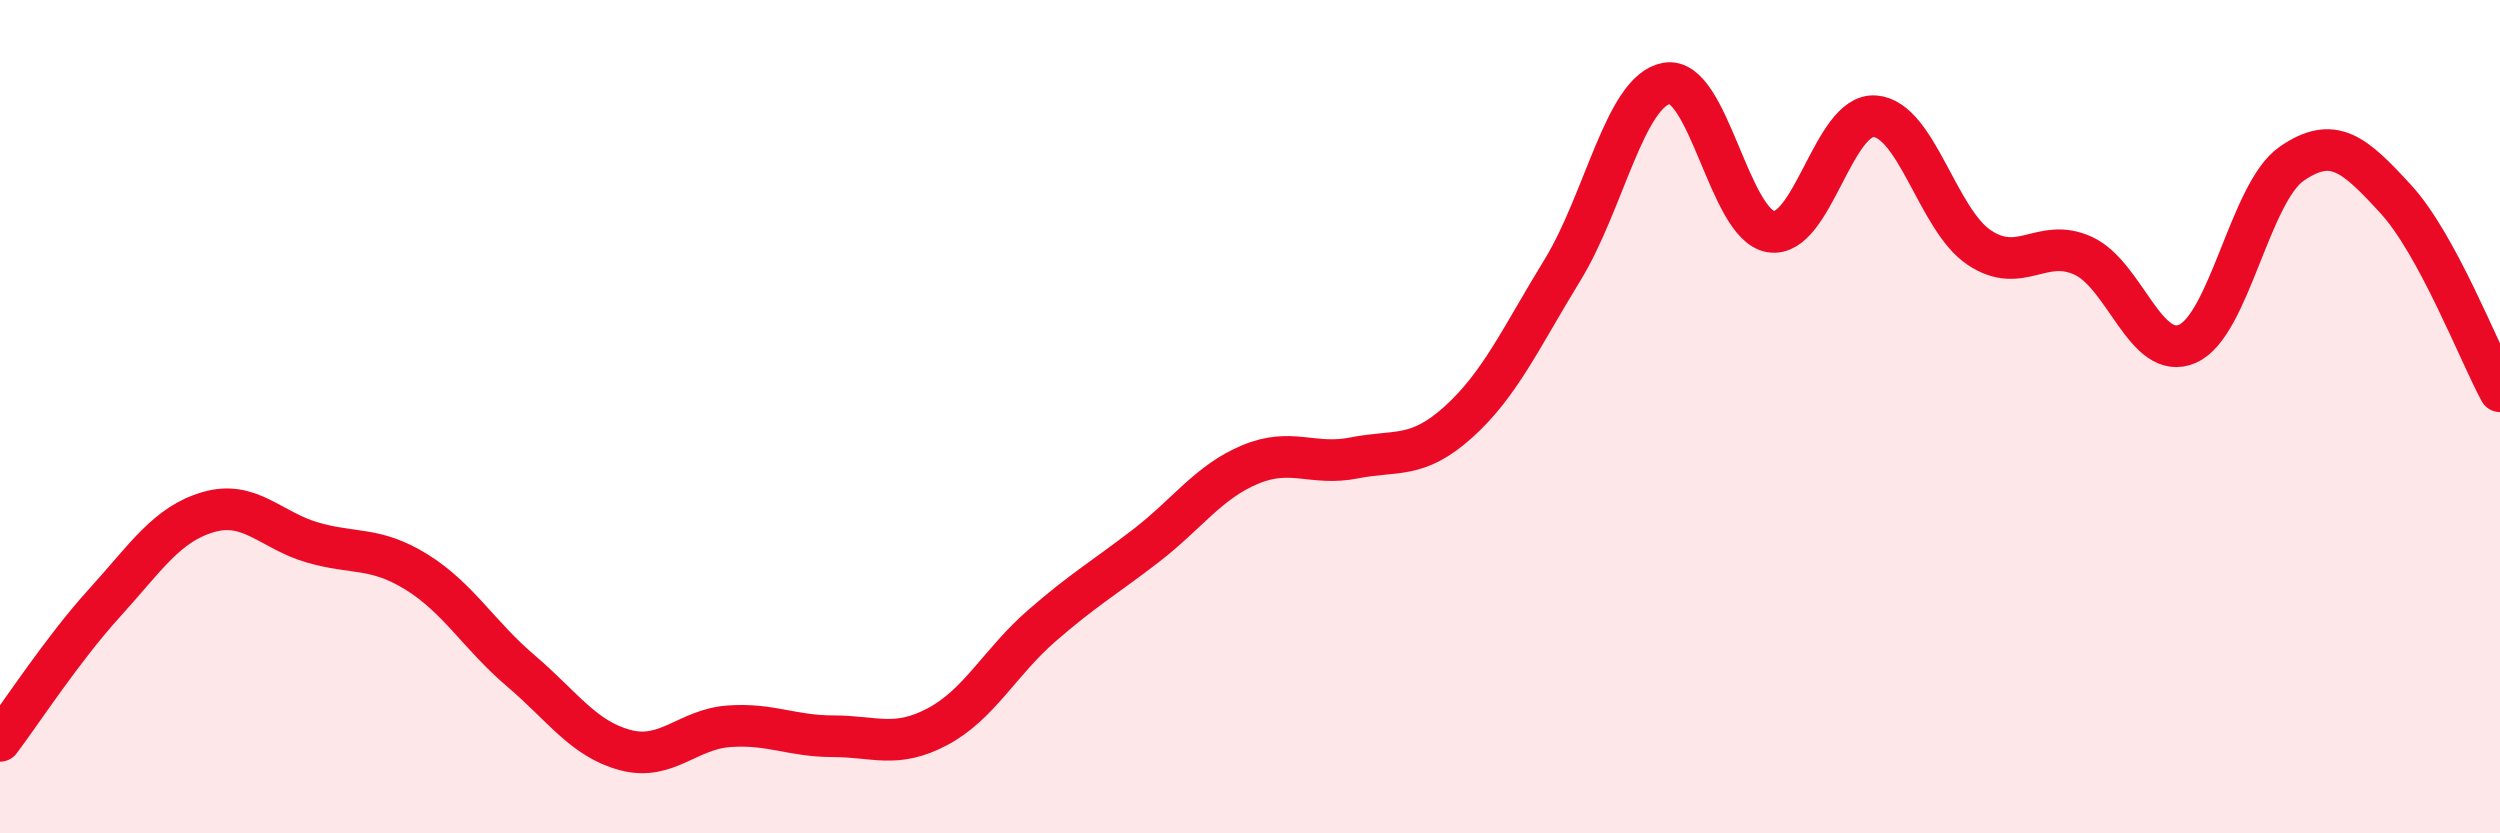
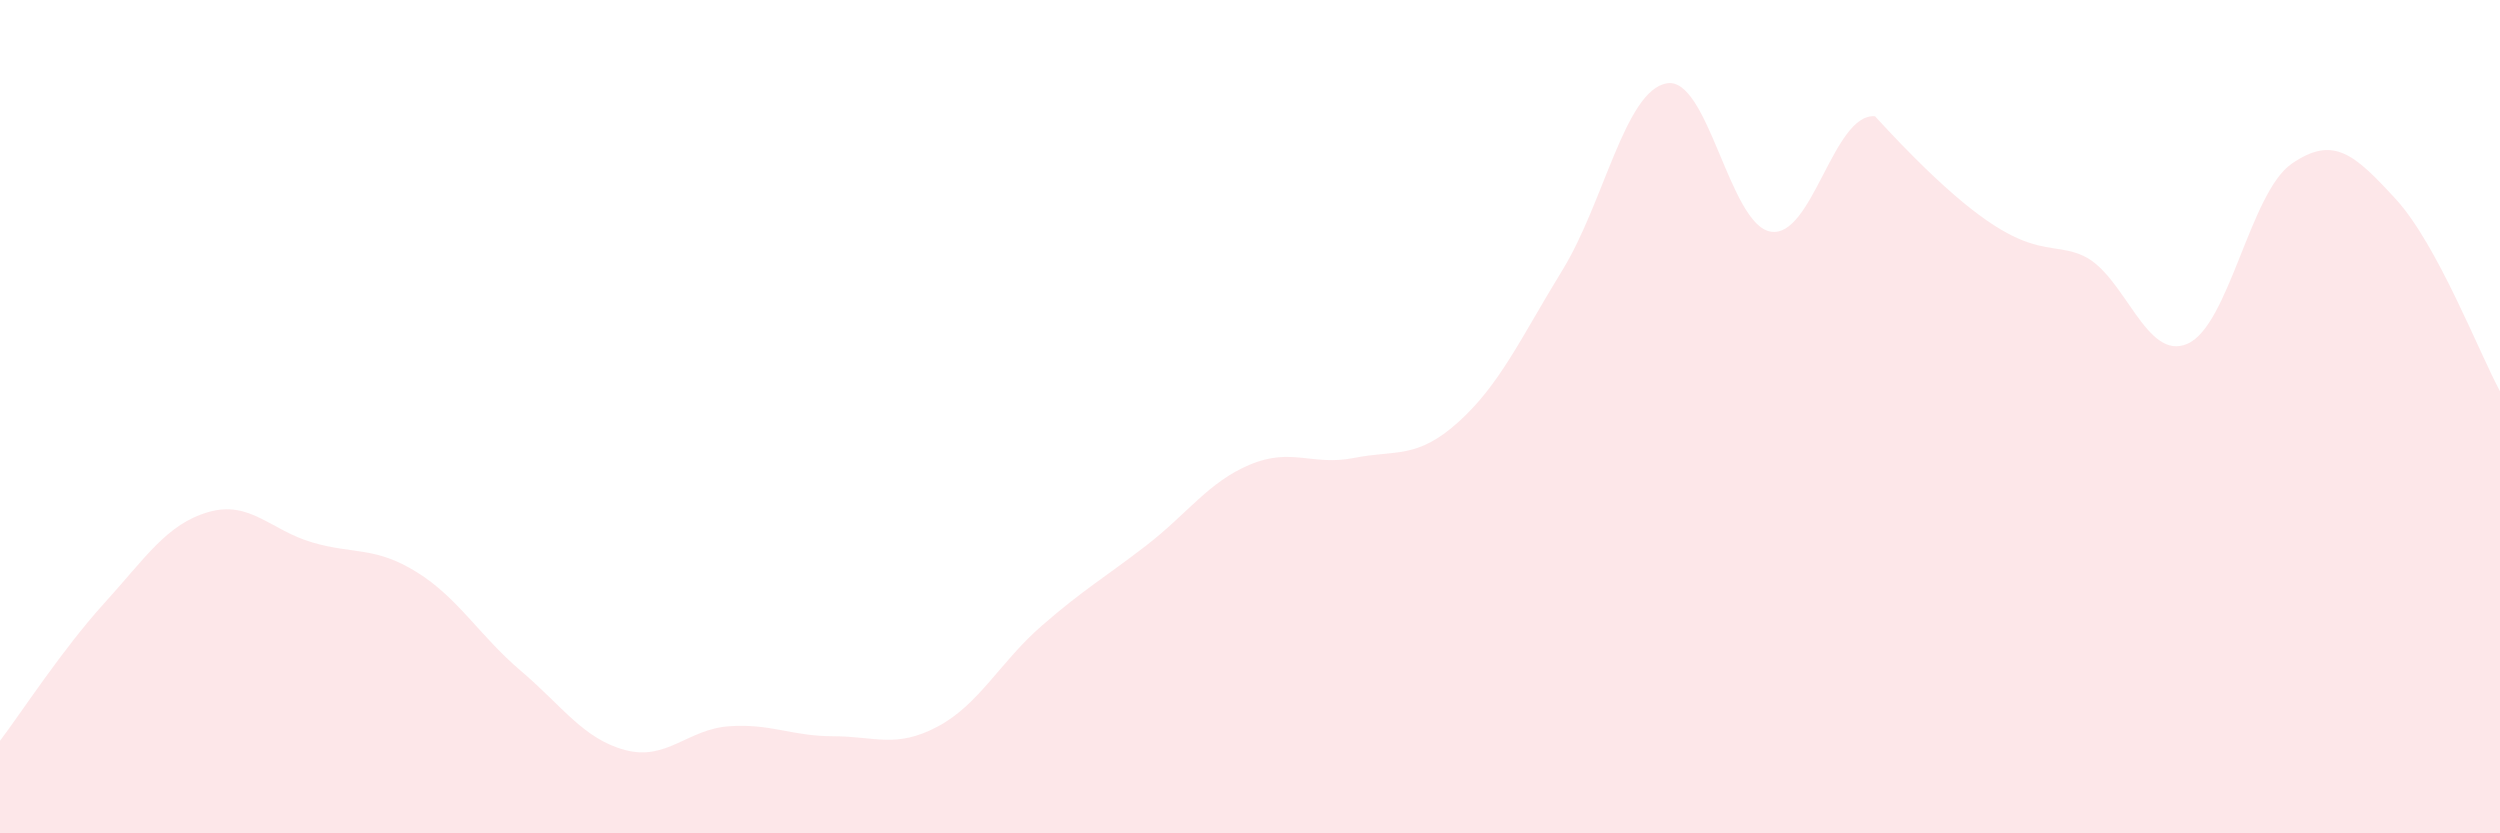
<svg xmlns="http://www.w3.org/2000/svg" width="60" height="20" viewBox="0 0 60 20">
-   <path d="M 0,17.78 C 0.5,17.12 1.5,15.58 2.5,14.48 C 3.5,13.38 4,12.58 5,12.29 C 6,12 6.5,12.73 7.5,13.02 C 8.5,13.31 9,13.11 10,13.73 C 11,14.35 11.5,15.25 12.5,16.1 C 13.5,16.95 14,17.73 15,18 C 16,18.27 16.5,17.5 17.5,17.43 C 18.5,17.36 19,17.67 20,17.67 C 21,17.67 21.5,17.97 22.5,17.44 C 23.5,16.91 24,15.89 25,15.02 C 26,14.15 26.5,13.87 27.5,13.1 C 28.5,12.33 29,11.57 30,11.15 C 31,10.73 31.5,11.19 32.5,10.99 C 33.5,10.79 34,11.03 35,10.13 C 36,9.23 36.5,8.11 37.5,6.48 C 38.5,4.85 39,2.18 40,2 C 41,1.82 41.5,5.4 42.5,5.56 C 43.5,5.72 44,2.71 45,2.79 C 46,2.87 46.5,5.27 47.5,5.94 C 48.5,6.61 49,5.68 50,6.14 C 51,6.6 51.5,8.69 52.5,8.25 C 53.5,7.81 54,4.62 55,3.93 C 56,3.24 56.5,3.69 57.5,4.78 C 58.5,5.87 59.5,8.47 60,9.39L60 20L0 20Z" fill="#EB0A25" opacity="0.1" stroke-linecap="round" stroke-linejoin="round" />
-   <path d="M 0,17.78 C 0.5,17.12 1.5,15.58 2.5,14.48 C 3.5,13.38 4,12.58 5,12.29 C 6,12 6.5,12.73 7.5,13.02 C 8.5,13.31 9,13.11 10,13.73 C 11,14.35 11.5,15.25 12.5,16.1 C 13.5,16.95 14,17.73 15,18 C 16,18.27 16.5,17.5 17.5,17.43 C 18.5,17.36 19,17.67 20,17.67 C 21,17.67 21.5,17.97 22.5,17.44 C 23.5,16.91 24,15.89 25,15.02 C 26,14.15 26.5,13.87 27.5,13.1 C 28.5,12.33 29,11.57 30,11.15 C 31,10.73 31.5,11.19 32.5,10.99 C 33.5,10.79 34,11.03 35,10.13 C 36,9.23 36.5,8.11 37.5,6.48 C 38.5,4.85 39,2.18 40,2 C 41,1.82 41.5,5.4 42.5,5.56 C 43.5,5.72 44,2.71 45,2.79 C 46,2.87 46.5,5.27 47.5,5.94 C 48.5,6.61 49,5.68 50,6.14 C 51,6.6 51.5,8.69 52.5,8.25 C 53.5,7.81 54,4.62 55,3.93 C 56,3.24 56.5,3.69 57.5,4.78 C 58.5,5.87 59.5,8.47 60,9.39" stroke="#EB0A25" stroke-width="1" fill="none" stroke-linecap="round" stroke-linejoin="round" />
+   <path d="M 0,17.78 C 0.5,17.12 1.5,15.58 2.5,14.48 C 3.5,13.38 4,12.58 5,12.29 C 6,12 6.5,12.73 7.5,13.02 C 8.5,13.31 9,13.11 10,13.73 C 11,14.35 11.5,15.25 12.5,16.1 C 13.5,16.95 14,17.73 15,18 C 16,18.27 16.5,17.5 17.5,17.43 C 18.5,17.36 19,17.67 20,17.67 C 21,17.67 21.5,17.97 22.5,17.44 C 23.5,16.91 24,15.89 25,15.02 C 26,14.15 26.5,13.87 27.5,13.1 C 28.5,12.33 29,11.57 30,11.15 C 31,10.73 31.5,11.19 32.5,10.99 C 33.5,10.79 34,11.03 35,10.13 C 36,9.23 36.5,8.11 37.5,6.48 C 38.5,4.85 39,2.18 40,2 C 41,1.82 41.5,5.4 42.5,5.56 C 43.5,5.72 44,2.71 45,2.79 C 48.5,6.61 49,5.68 50,6.14 C 51,6.6 51.5,8.69 52.5,8.25 C 53.5,7.81 54,4.62 55,3.93 C 56,3.24 56.5,3.69 57.5,4.78 C 58.5,5.87 59.5,8.47 60,9.39L60 20L0 20Z" fill="#EB0A25" opacity="0.1" stroke-linecap="round" stroke-linejoin="round" />
</svg>